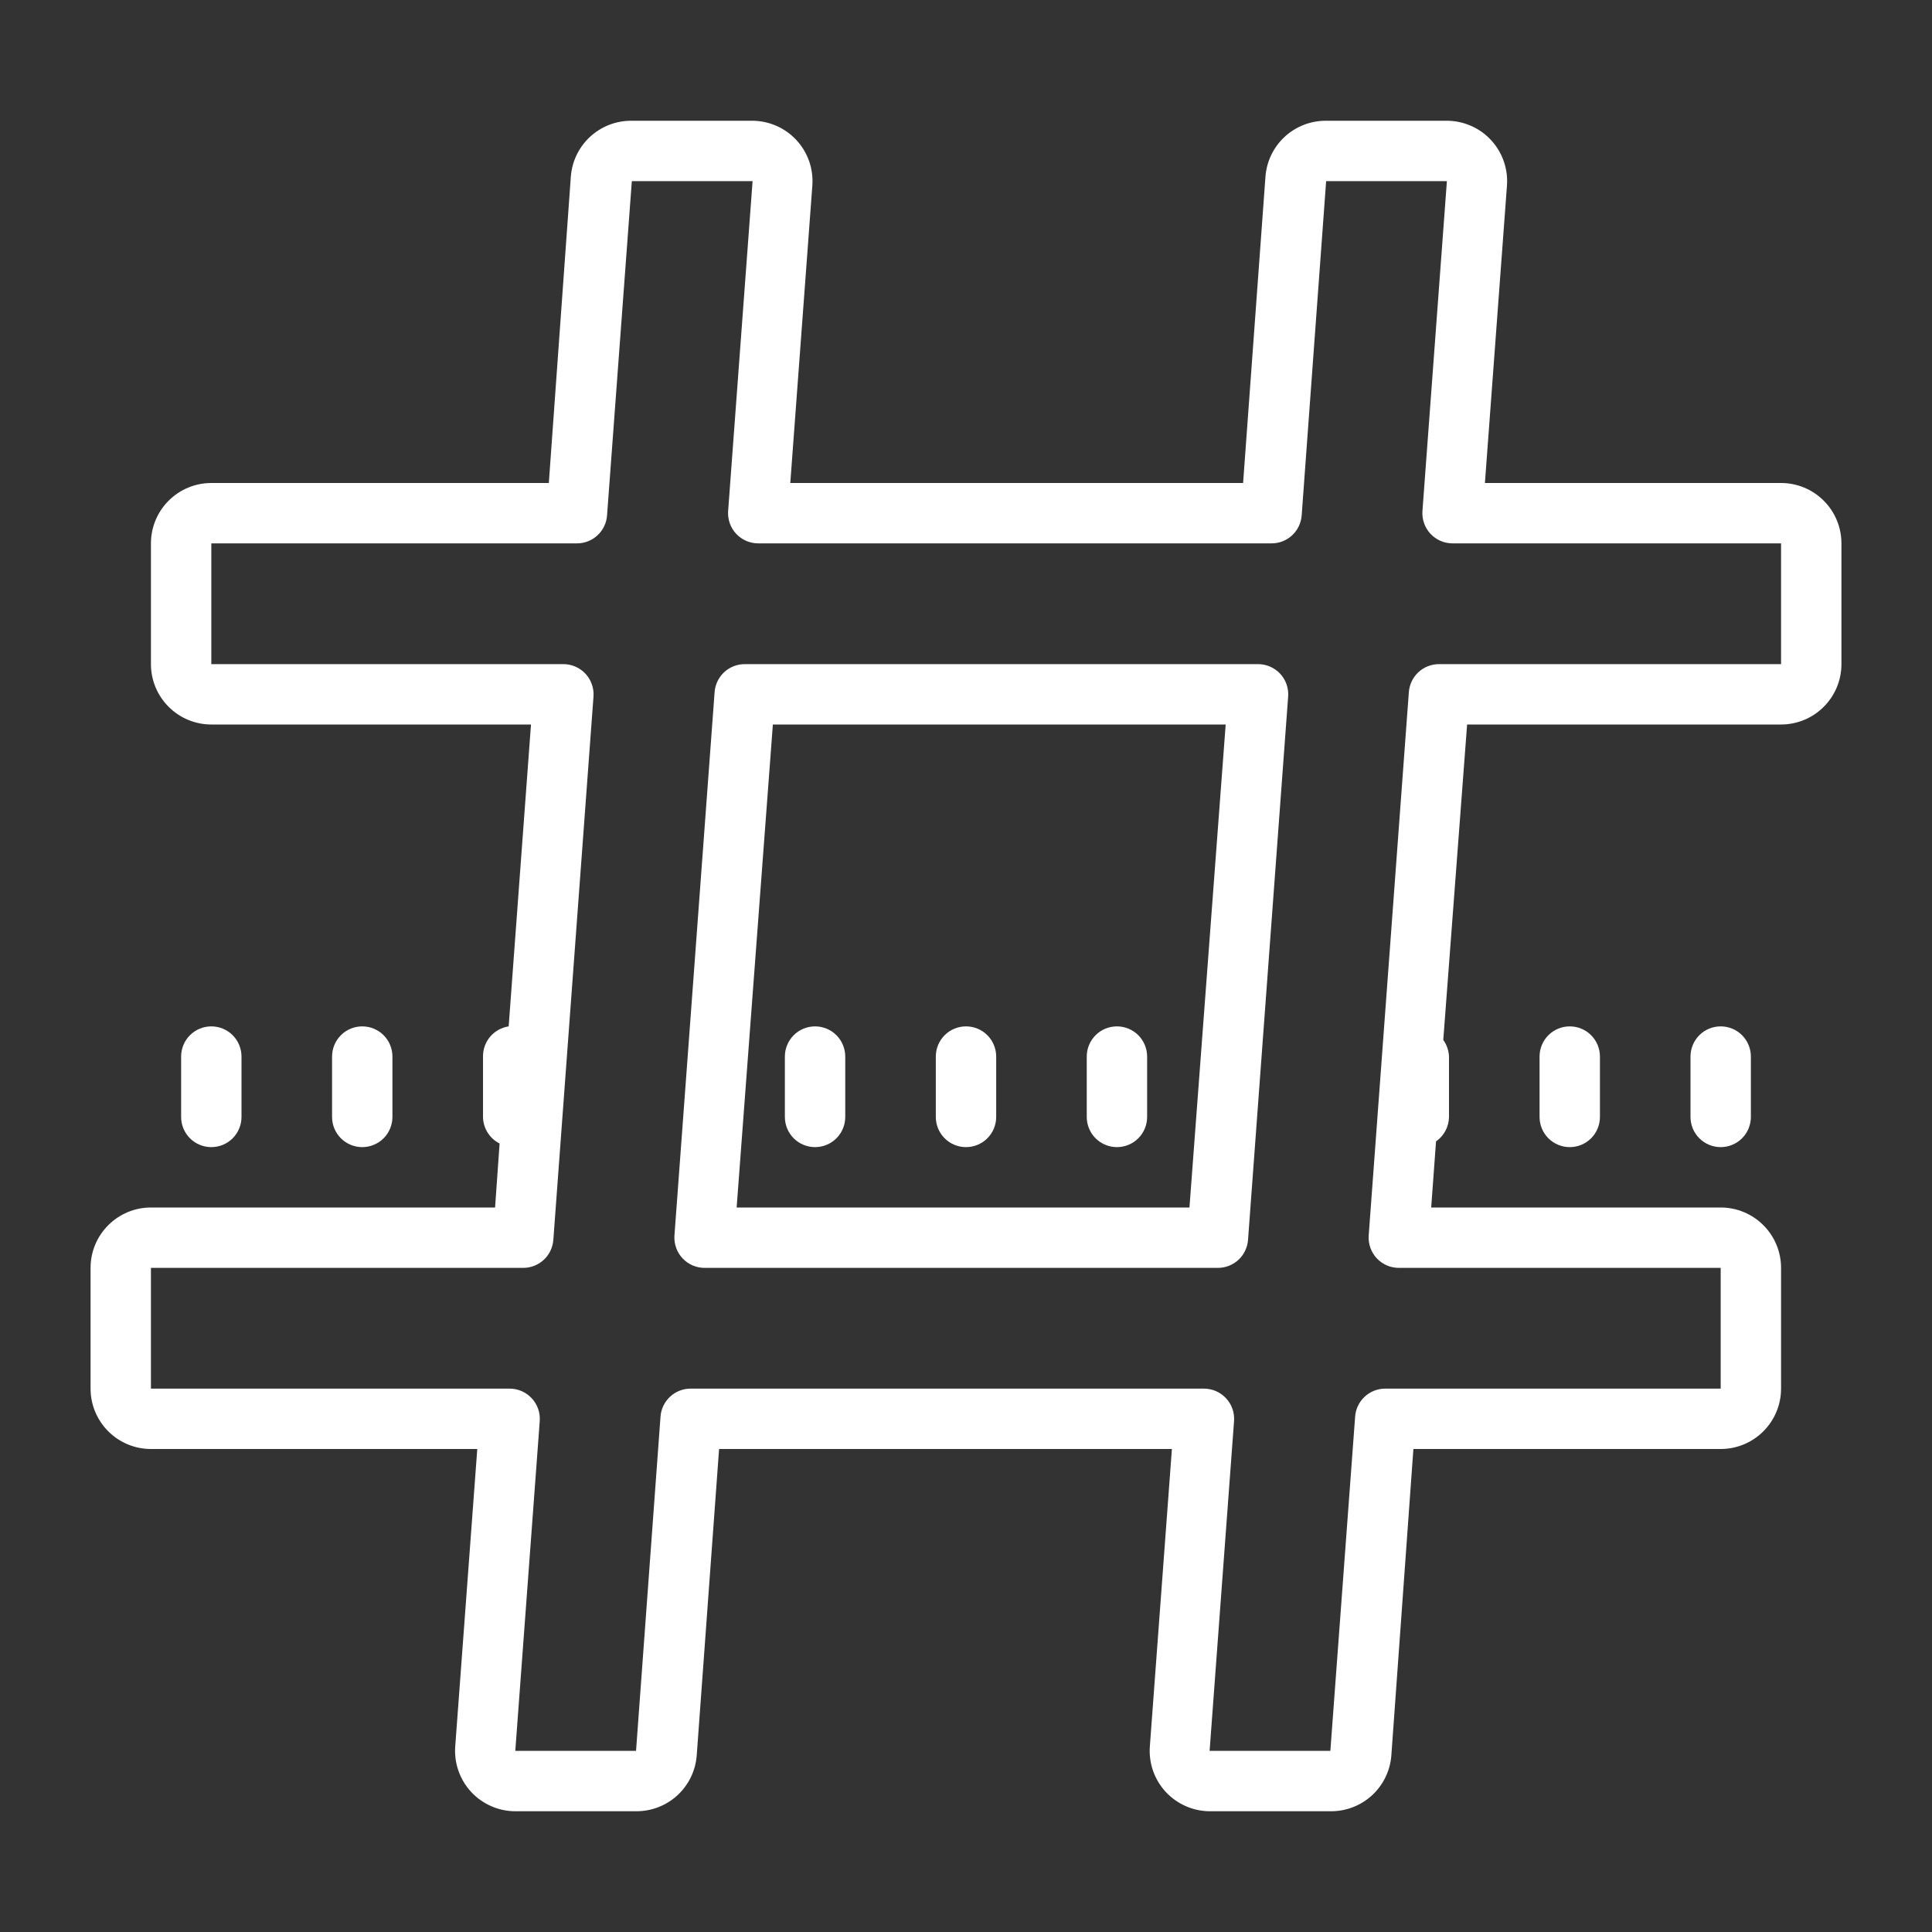
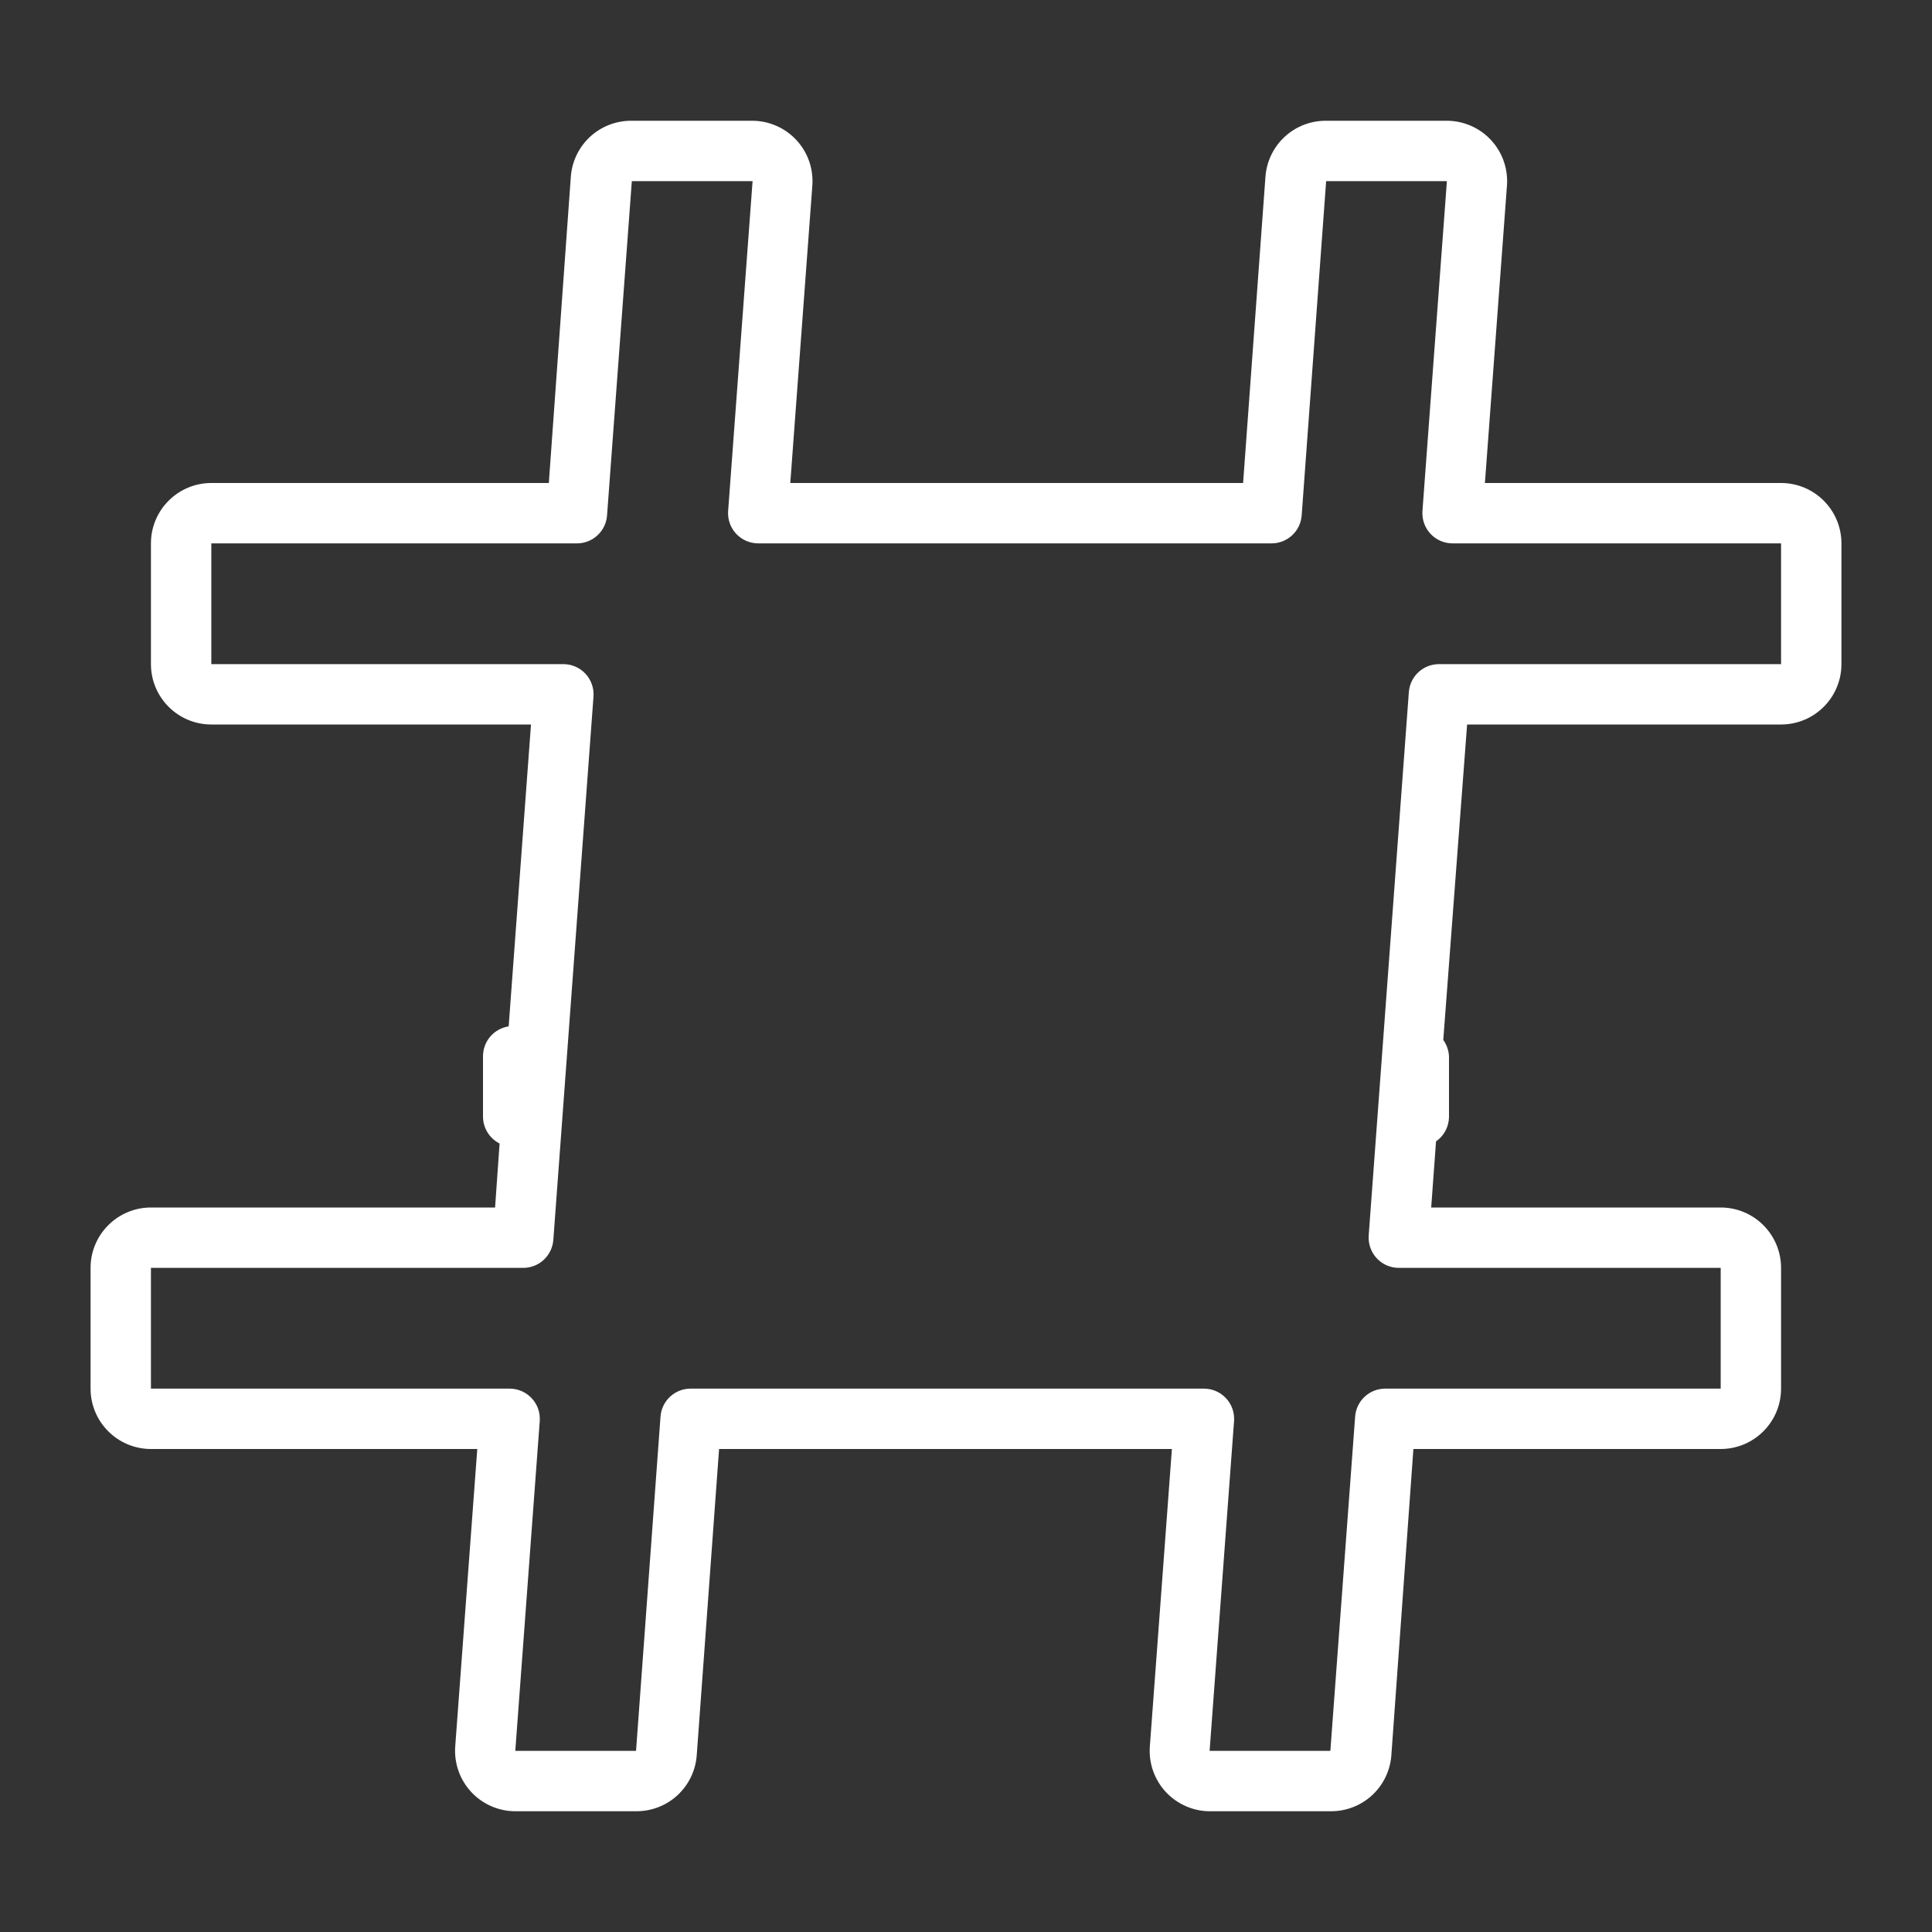
<svg xmlns="http://www.w3.org/2000/svg" width="56" height="56" viewBox="0 0 56 56" fill="none">
  <rect x="0" y="0" width="56" height="56" fill="#333333" stroke="none" />
-   <path d="M11.375 32.375V30.625C11.375 30.393 11.283 30.17 11.119 30.006C10.955 29.842 10.732 29.75 10.5 29.75C10.268 29.75 10.045 29.842 9.881 30.006C9.717 30.17 9.625 30.393 9.625 30.625V32.375C9.625 32.607 9.717 32.83 9.881 32.994C10.045 33.158 10.268 33.25 10.5 33.25C10.732 33.25 10.955 33.158 11.119 32.994C11.283 32.83 11.375 32.607 11.375 32.375ZM7 32.375V30.625C7 30.393 6.908 30.17 6.744 30.006C6.58 29.842 6.357 29.75 6.125 29.75C5.893 29.75 5.67 29.842 5.506 30.006C5.342 30.17 5.25 30.393 5.25 30.625V32.375C5.25 32.607 5.342 32.83 5.506 32.994C5.67 33.158 5.893 33.25 6.125 33.25C6.357 33.25 6.58 33.158 6.744 32.994C6.908 32.83 7 32.607 7 32.375ZM23.625 33.25C23.857 33.25 24.08 33.158 24.244 32.994C24.408 32.83 24.5 32.607 24.5 32.375V30.625C24.5 30.393 24.408 30.17 24.244 30.006C24.08 29.842 23.857 29.75 23.625 29.75C23.393 29.75 23.17 29.842 23.006 30.006C22.842 30.17 22.75 30.393 22.75 30.625V32.375C22.75 32.607 22.842 32.83 23.006 32.994C23.17 33.158 23.393 33.25 23.625 33.25ZM28 33.25C28.232 33.25 28.455 33.158 28.619 32.994C28.783 32.83 28.875 32.607 28.875 32.375V30.625C28.875 30.393 28.783 30.17 28.619 30.006C28.455 29.842 28.232 29.75 28 29.75C27.768 29.75 27.545 29.842 27.381 30.006C27.217 30.17 27.125 30.393 27.125 30.625V32.375C27.125 32.607 27.217 32.83 27.381 32.994C27.545 33.158 27.768 33.25 28 33.25ZM32.375 33.25C32.607 33.25 32.83 33.158 32.994 32.994C33.158 32.83 33.25 32.607 33.25 32.375V30.625C33.25 30.393 33.158 30.17 32.994 30.006C32.83 29.842 32.607 29.75 32.375 29.75C32.143 29.75 31.92 29.842 31.756 30.006C31.592 30.17 31.5 30.393 31.5 30.625V32.375C31.5 32.607 31.592 32.83 31.756 32.994C31.92 33.158 32.143 33.25 32.375 33.25ZM49 30.625V32.375C49 32.607 49.092 32.83 49.256 32.994C49.42 33.158 49.643 33.25 49.875 33.25C50.107 33.25 50.33 33.158 50.494 32.994C50.658 32.83 50.75 32.607 50.75 32.375V30.625C50.75 30.393 50.658 30.17 50.494 30.006C50.33 29.842 50.107 29.75 49.875 29.75C49.643 29.75 49.42 29.842 49.256 30.006C49.092 30.17 49 30.393 49 30.625ZM44.625 30.625V32.375C44.625 32.607 44.717 32.83 44.881 32.994C45.045 33.158 45.268 33.25 45.5 33.25C45.732 33.25 45.955 33.158 46.119 32.994C46.283 32.83 46.375 32.607 46.375 32.375V30.625C46.375 30.393 46.283 30.17 46.119 30.006C45.955 29.842 45.732 29.75 45.5 29.75C45.268 29.75 45.045 29.842 44.881 30.006C44.717 30.17 44.625 30.393 44.625 30.625Z" fill="white" />
-   <path d="M36.463 19.25H21.588C21.366 19.25 21.153 19.333 20.99 19.484C20.828 19.635 20.729 19.843 20.713 20.064L19.549 35.814C19.541 35.934 19.558 36.054 19.598 36.167C19.638 36.281 19.701 36.385 19.783 36.472C19.865 36.56 19.965 36.63 20.075 36.678C20.185 36.726 20.304 36.75 20.424 36.75H35.3C35.521 36.751 35.735 36.667 35.898 36.516C36.06 36.365 36.159 36.157 36.175 35.936L37.338 20.186C37.347 20.066 37.33 19.946 37.29 19.833C37.25 19.719 37.187 19.615 37.105 19.527C37.023 19.44 36.923 19.37 36.813 19.322C36.703 19.274 36.584 19.25 36.463 19.25ZM34.477 35H21.352L22.402 21H35.527L34.477 35Z" fill="white" />
  <path d="M51.625 14H43.041L43.68 5.381C43.698 5.141 43.666 4.899 43.586 4.671C43.507 4.443 43.381 4.235 43.216 4.058C43.052 3.881 42.853 3.741 42.632 3.645C42.41 3.549 42.171 3.499 41.93 3.5H38.43C37.988 3.499 37.561 3.665 37.237 3.965C36.912 4.266 36.713 4.678 36.68 5.119L36.032 14H22.907L23.546 5.381C23.564 5.141 23.532 4.899 23.453 4.671C23.373 4.443 23.247 4.235 23.082 4.058C22.918 3.881 22.719 3.741 22.498 3.645C22.276 3.549 22.038 3.499 21.796 3.5H18.296C17.854 3.499 17.428 3.665 17.103 3.965C16.778 4.266 16.579 4.678 16.546 5.119L15.908 14H6.125C5.661 14 5.216 14.184 4.888 14.513C4.559 14.841 4.375 15.286 4.375 15.75V19.25C4.375 19.714 4.559 20.159 4.888 20.487C5.216 20.816 5.661 21 6.125 21H15.391L14.744 29.75C14.535 29.782 14.345 29.888 14.208 30.048C14.072 30.209 13.998 30.414 14 30.625V32.375C14.002 32.535 14.048 32.691 14.133 32.827C14.218 32.963 14.338 33.073 14.481 33.145L14.35 35H4.375C3.911 35 3.466 35.184 3.138 35.513C2.809 35.841 2.625 36.286 2.625 36.75V40.25C2.625 40.714 2.809 41.159 3.138 41.487C3.466 41.816 3.911 42 4.375 42H13.834L13.195 50.619C13.177 50.859 13.209 51.101 13.289 51.329C13.368 51.556 13.494 51.765 13.659 51.942C13.823 52.119 14.022 52.259 14.243 52.355C14.465 52.452 14.704 52.501 14.945 52.5H18.445C18.887 52.501 19.314 52.335 19.638 52.035C19.963 51.734 20.162 51.322 20.195 50.881L20.843 42H33.968L33.329 50.619C33.311 50.859 33.343 51.101 33.422 51.329C33.502 51.556 33.628 51.765 33.792 51.942C33.957 52.119 34.156 52.259 34.377 52.355C34.599 52.452 34.837 52.501 35.079 52.5H38.579C39.021 52.501 39.447 52.335 39.772 52.035C40.097 51.734 40.296 51.322 40.329 50.881L40.968 42H49.875C50.339 42 50.784 41.816 51.112 41.487C51.441 41.159 51.625 40.714 51.625 40.25V36.75C51.625 36.286 51.441 35.841 51.112 35.513C50.784 35.184 50.339 35 49.875 35H41.484L41.624 33.084C41.739 33.004 41.833 32.898 41.898 32.775C41.963 32.652 41.998 32.515 42 32.375V30.625C41.993 30.452 41.936 30.284 41.834 30.144L42.525 21H51.625C52.089 21 52.534 20.816 52.862 20.487C53.191 20.159 53.375 19.714 53.375 19.25V15.75C53.375 15.286 53.191 14.841 52.862 14.513C52.534 14.184 52.089 14 51.625 14ZM51.625 19.25H41.711C41.489 19.25 41.276 19.333 41.113 19.484C40.951 19.635 40.852 19.843 40.836 20.064L39.672 35.814C39.664 35.934 39.681 36.054 39.721 36.167C39.761 36.281 39.824 36.385 39.906 36.472C39.988 36.56 40.087 36.63 40.198 36.678C40.308 36.726 40.427 36.75 40.547 36.75H49.875V40.25H40.154C39.932 40.249 39.718 40.333 39.556 40.484C39.393 40.635 39.294 40.843 39.279 41.064L38.561 50.75H35.061L35.77 41.186C35.778 41.066 35.762 40.946 35.722 40.833C35.682 40.719 35.618 40.615 35.536 40.528C35.454 40.44 35.355 40.37 35.245 40.322C35.134 40.274 35.015 40.25 34.895 40.25H20.02C19.798 40.249 19.584 40.333 19.422 40.484C19.259 40.635 19.16 40.843 19.145 41.064L18.436 50.75H14.936L15.645 41.186C15.653 41.066 15.637 40.946 15.597 40.833C15.557 40.719 15.493 40.615 15.411 40.528C15.329 40.44 15.23 40.37 15.12 40.322C15.009 40.274 14.89 40.25 14.77 40.25H4.375V36.75H15.164C15.386 36.751 15.599 36.667 15.762 36.516C15.924 36.365 16.023 36.157 16.039 35.936L17.203 20.186C17.211 20.066 17.195 19.946 17.154 19.833C17.114 19.719 17.051 19.615 16.969 19.527C16.887 19.44 16.788 19.37 16.677 19.322C16.567 19.274 16.448 19.25 16.328 19.25H6.125V15.75H16.721C16.943 15.751 17.157 15.667 17.319 15.516C17.482 15.365 17.581 15.158 17.596 14.936L18.314 5.25H21.814L21.105 14.814C21.097 14.934 21.113 15.054 21.153 15.167C21.193 15.281 21.256 15.385 21.339 15.473C21.421 15.56 21.52 15.63 21.63 15.678C21.741 15.726 21.86 15.75 21.98 15.75H36.855C37.077 15.751 37.291 15.667 37.453 15.516C37.615 15.365 37.715 15.158 37.73 14.936L38.439 5.25H41.939L41.23 14.814C41.222 14.934 41.238 15.054 41.278 15.167C41.318 15.281 41.382 15.385 41.464 15.473C41.546 15.56 41.645 15.63 41.755 15.678C41.866 15.726 41.985 15.75 42.105 15.75H51.625V19.25Z" fill="white" />
</svg>